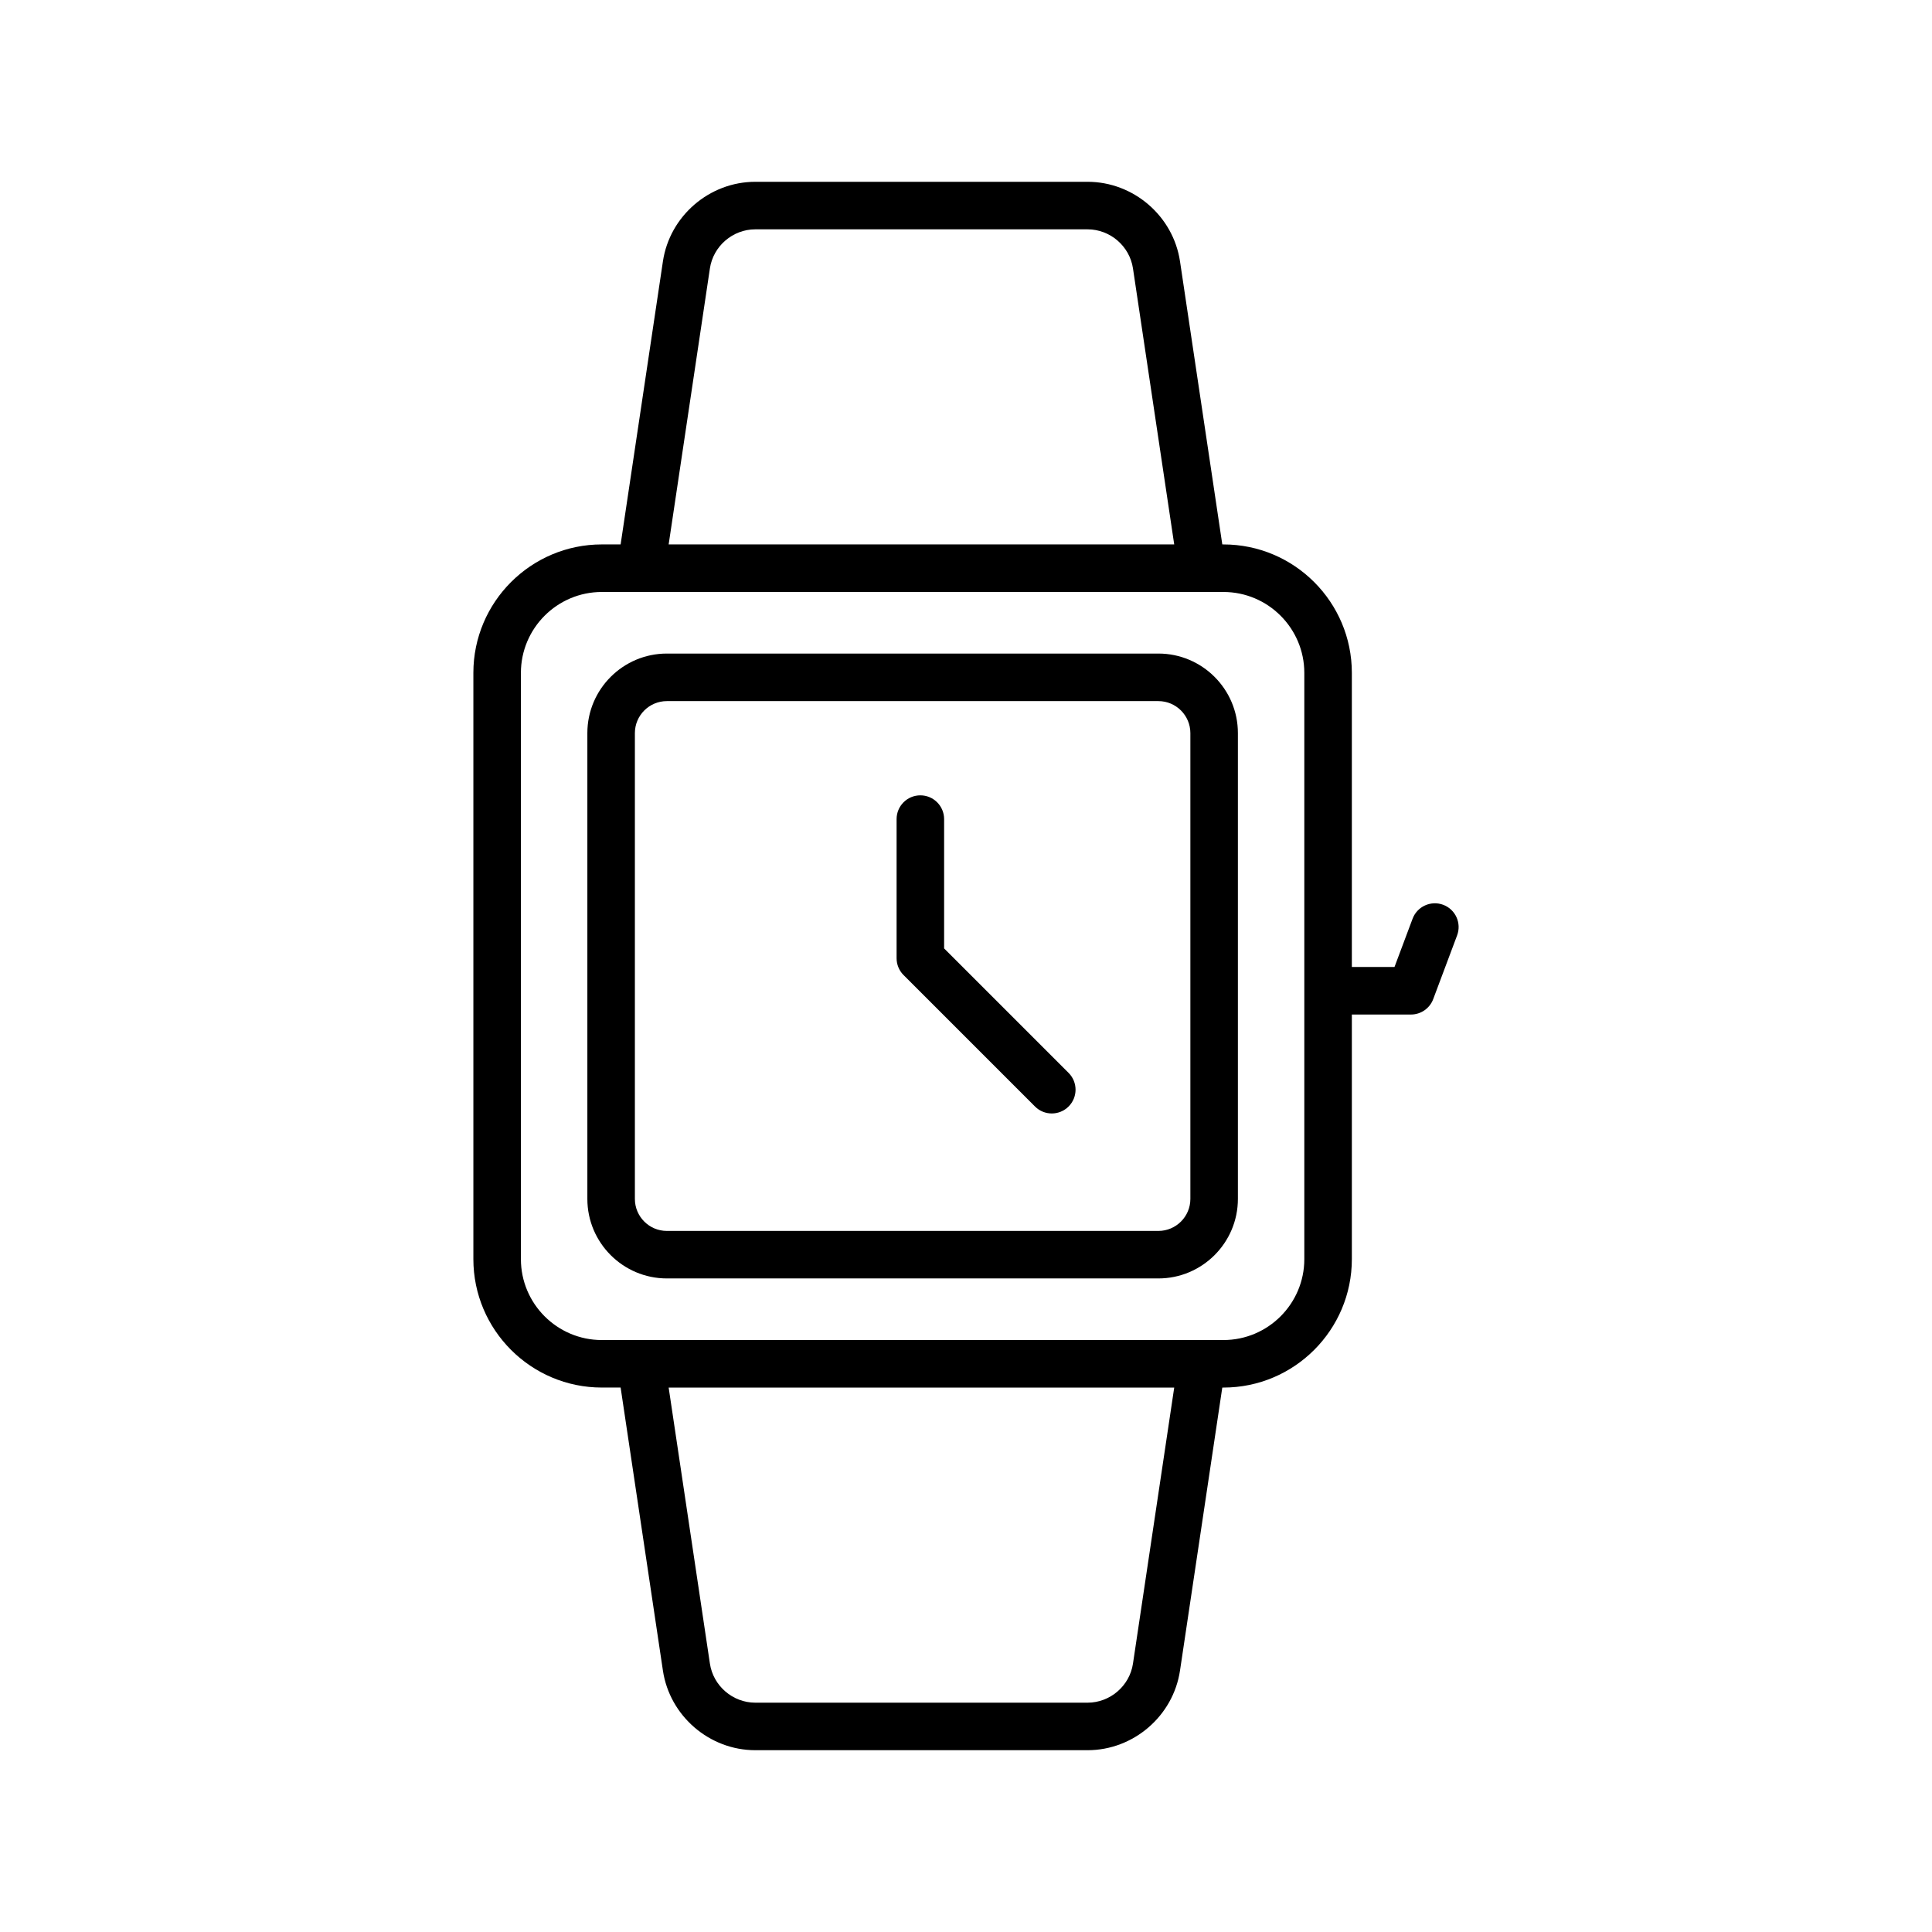
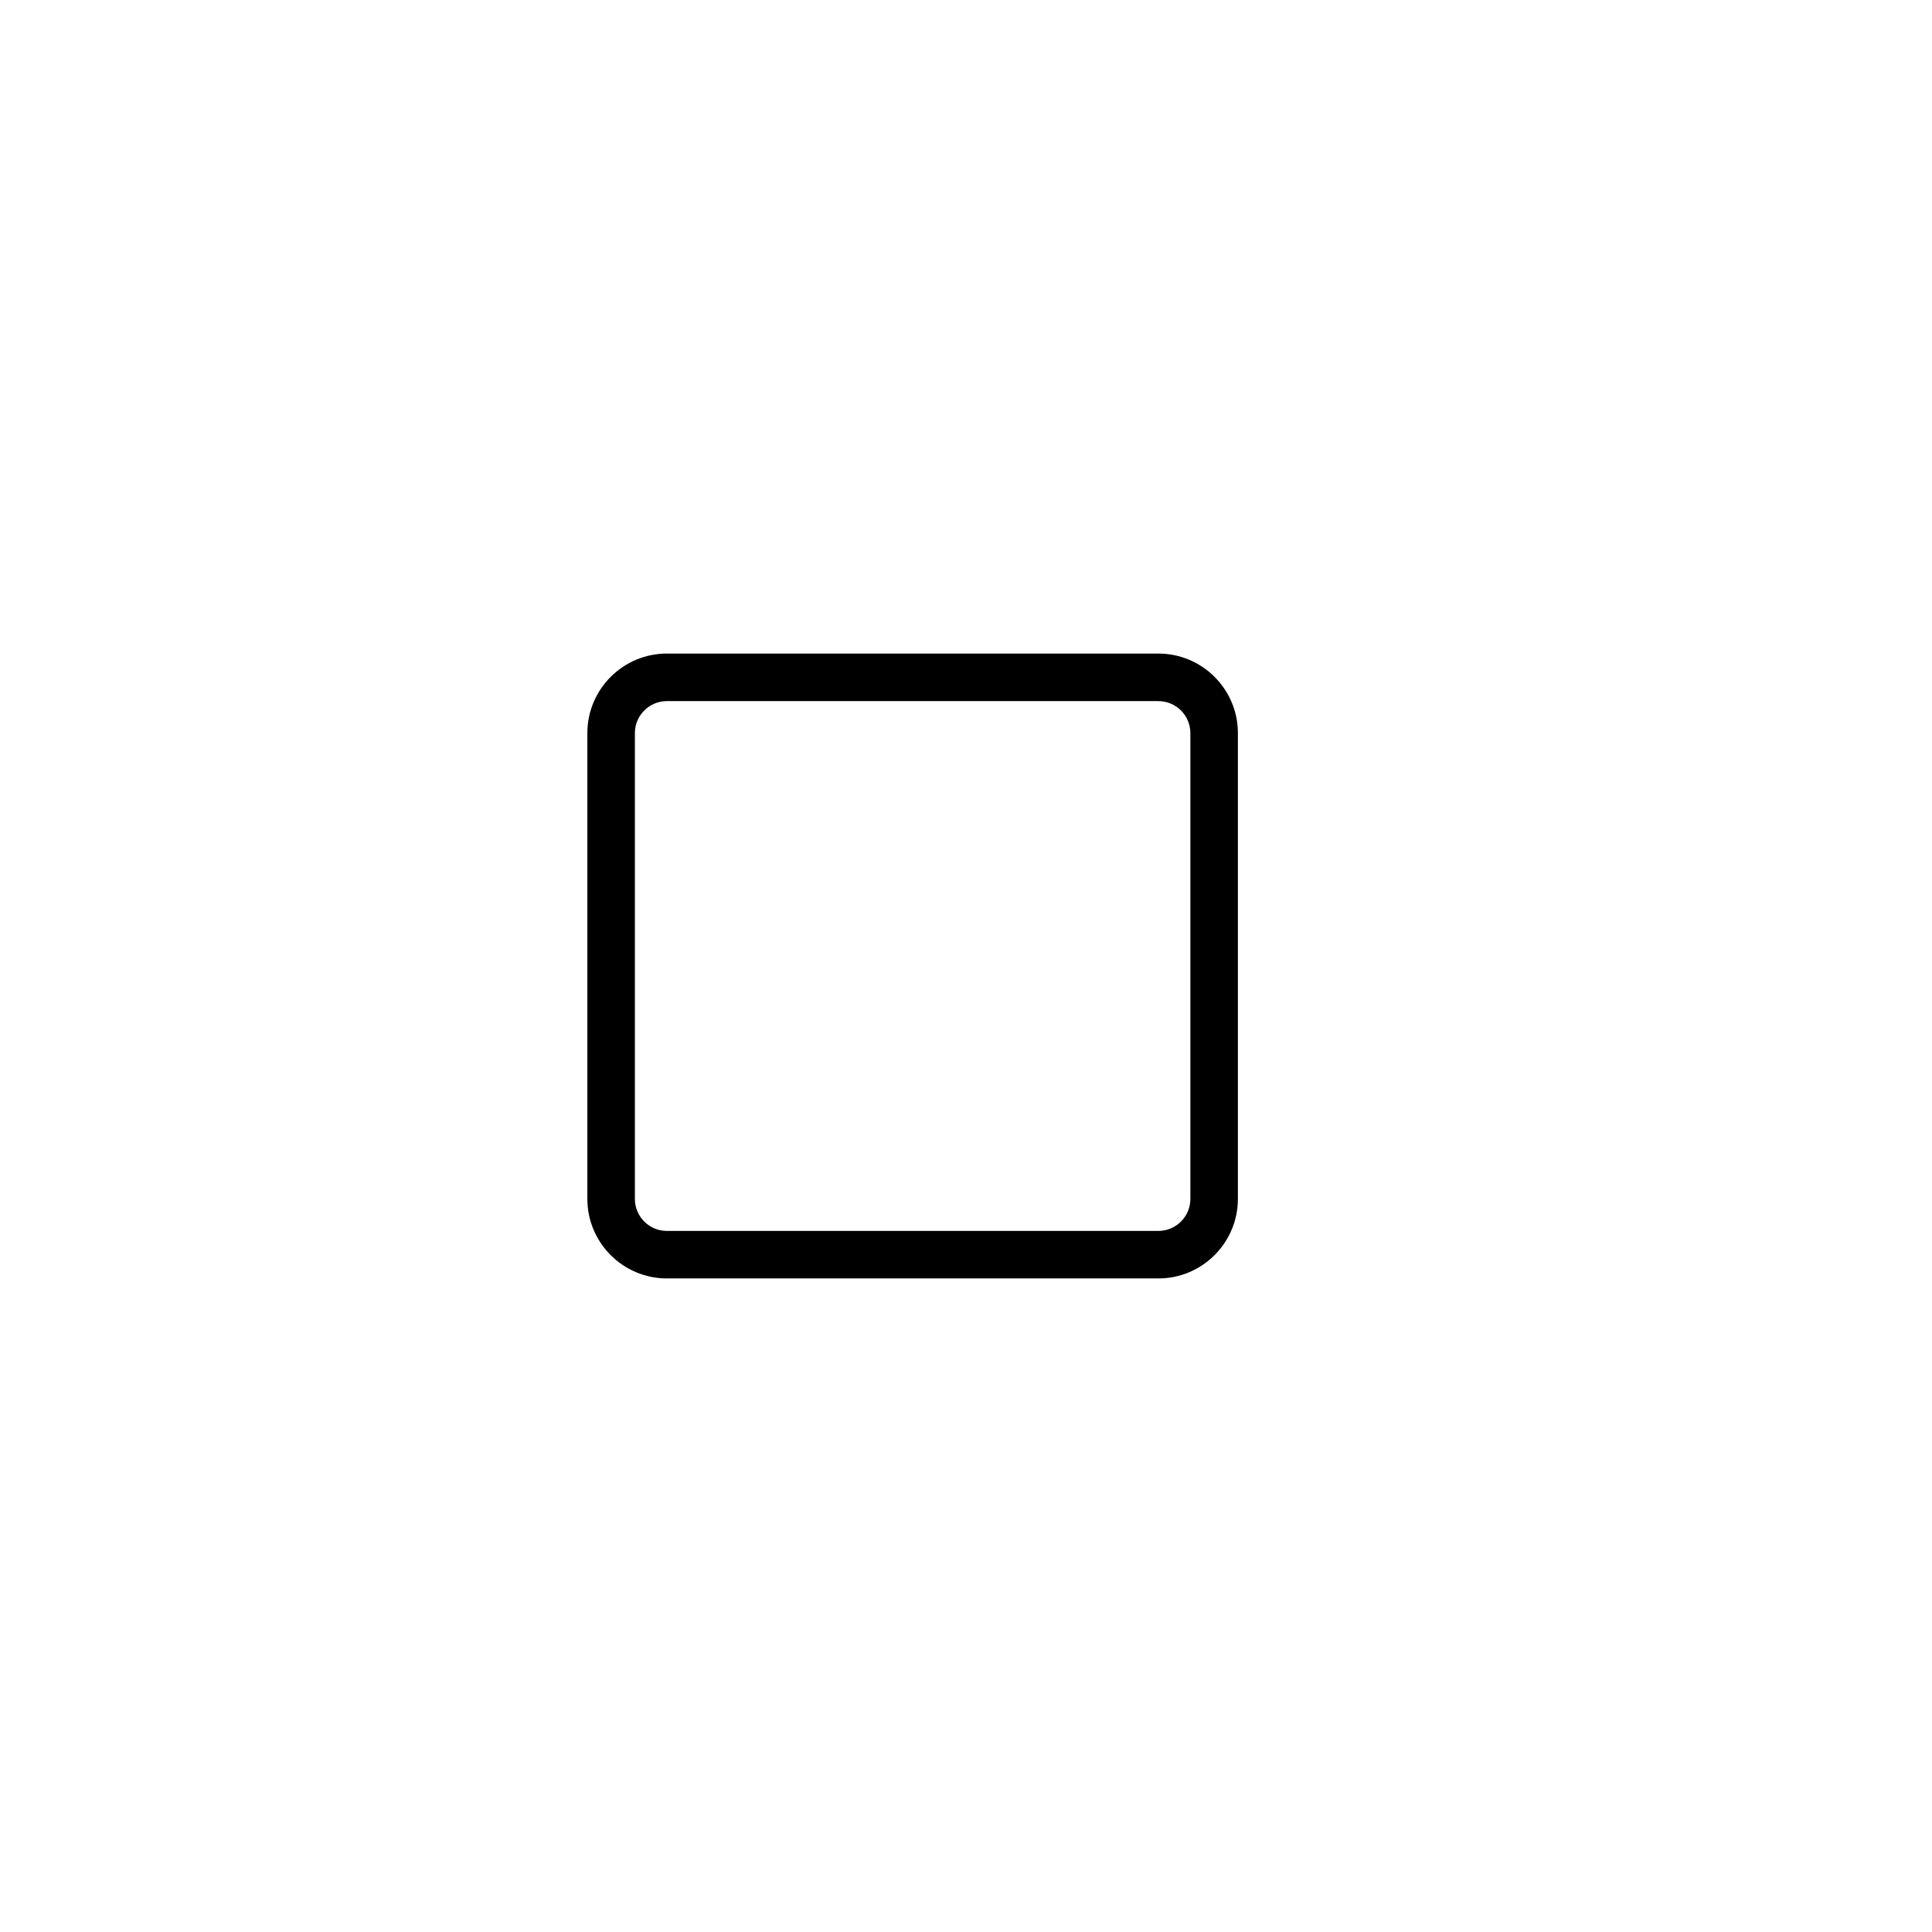
<svg xmlns="http://www.w3.org/2000/svg" fill="#000000" width="800px" height="800px" version="1.1" viewBox="144 144 512 512">
  <g>
-     <path d="m468.22 288.28h-0.297l-11.207-75.004c-1.797-12.027-12.324-21.098-24.488-21.098h-88.066c-12.16 0-22.691 9.066-24.484 21.094l-11.207 75.004h-4.984c-18.766 0-34.039 15.27-34.039 34.039v155.36c0 18.766 15.27 34.039 34.039 34.039h4.984l11.207 75.004c1.797 12.031 12.324 21.102 24.484 21.102h88.066c12.16 0 22.688-9.07 24.484-21.098l11.207-75.004h0.297c18.766 0 34.039-15.27 34.039-34.039v-64.82h15.664c2.625 0 4.977-1.629 5.898-4.086l6.332-16.887c1.223-3.258-0.43-6.887-3.688-8.109-3.258-1.207-6.887 0.434-8.109 3.688l-4.797 12.797h-11.301v-77.945c0-18.77-15.27-34.039-34.035-34.039zm-136.09-73.145c0.879-5.906 6.051-10.359 12.027-10.359h88.066c5.977 0 11.148 4.457 12.027 10.363l10.93 73.141h-133.98zm112.12 369.73c-0.879 5.906-6.051 10.363-12.027 10.363h-88.066c-5.977 0-11.148-4.457-12.027-10.367l-10.93-73.141h133.98zm45.406-107.18c0 11.824-9.617 21.441-21.441 21.441h-164.73c-11.824 0-21.441-9.617-21.441-21.441v-155.36c0-11.824 9.617-21.445 21.441-21.445h164.73c11.824 0 21.441 9.621 21.441 21.445z" />
    <path d="m450.98 317.2h-130.25c-11.621 0-21.074 9.457-21.074 21.074v123.45c0 11.621 9.457 21.074 21.074 21.074h130.25c11.621 0 21.074-9.457 21.074-21.074v-123.45c0-11.621-9.453-21.074-21.074-21.074zm8.48 144.53c0 4.676-3.805 8.48-8.48 8.48h-130.25c-4.676 0-8.48-3.805-8.48-8.48v-123.45c0-4.676 3.805-8.48 8.48-8.48h130.25c4.676 0 8.48 3.805 8.48 8.48z" />
-     <path d="m394.2 395.34v-34.27c0-3.477-2.82-6.297-6.297-6.297-3.477 0-6.297 2.82-6.297 6.297v36.879c0 1.668 0.664 3.273 1.844 4.453l34.832 34.832c1.23 1.23 2.84 1.844 4.453 1.844 1.609 0 3.223-0.613 4.453-1.844 2.461-2.461 2.461-6.445 0-8.906z" />
  </g>
</svg>